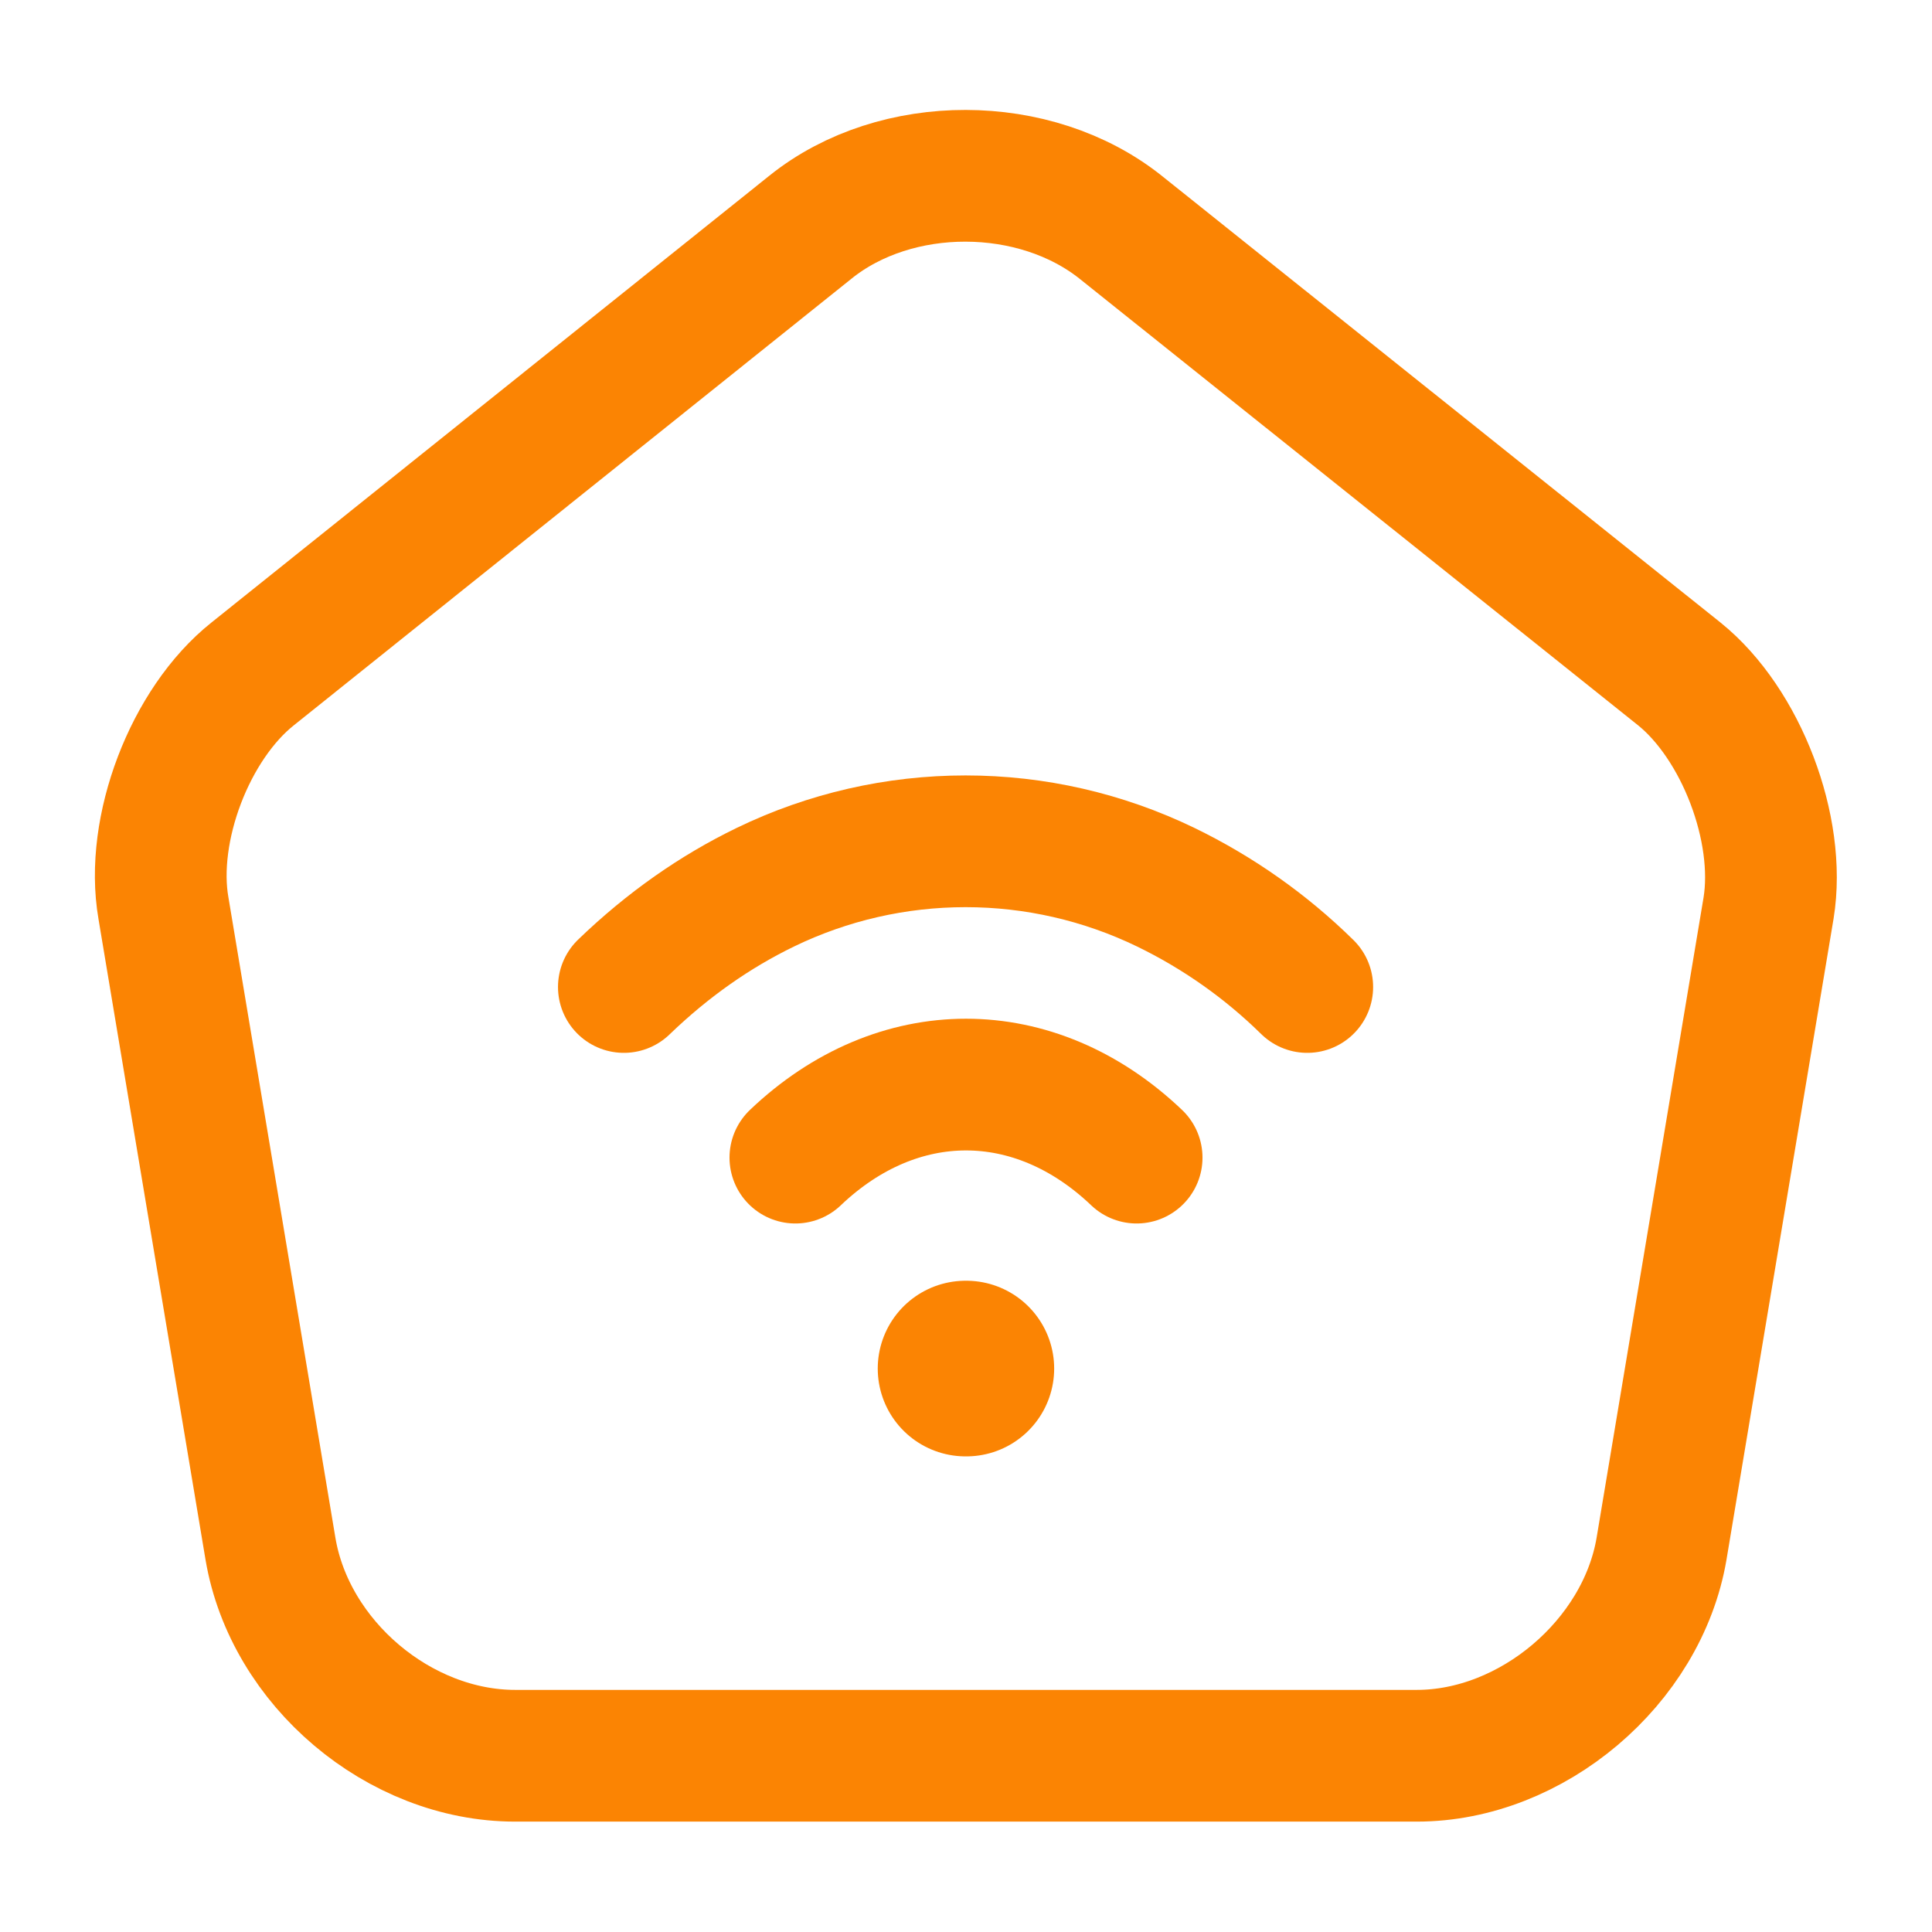
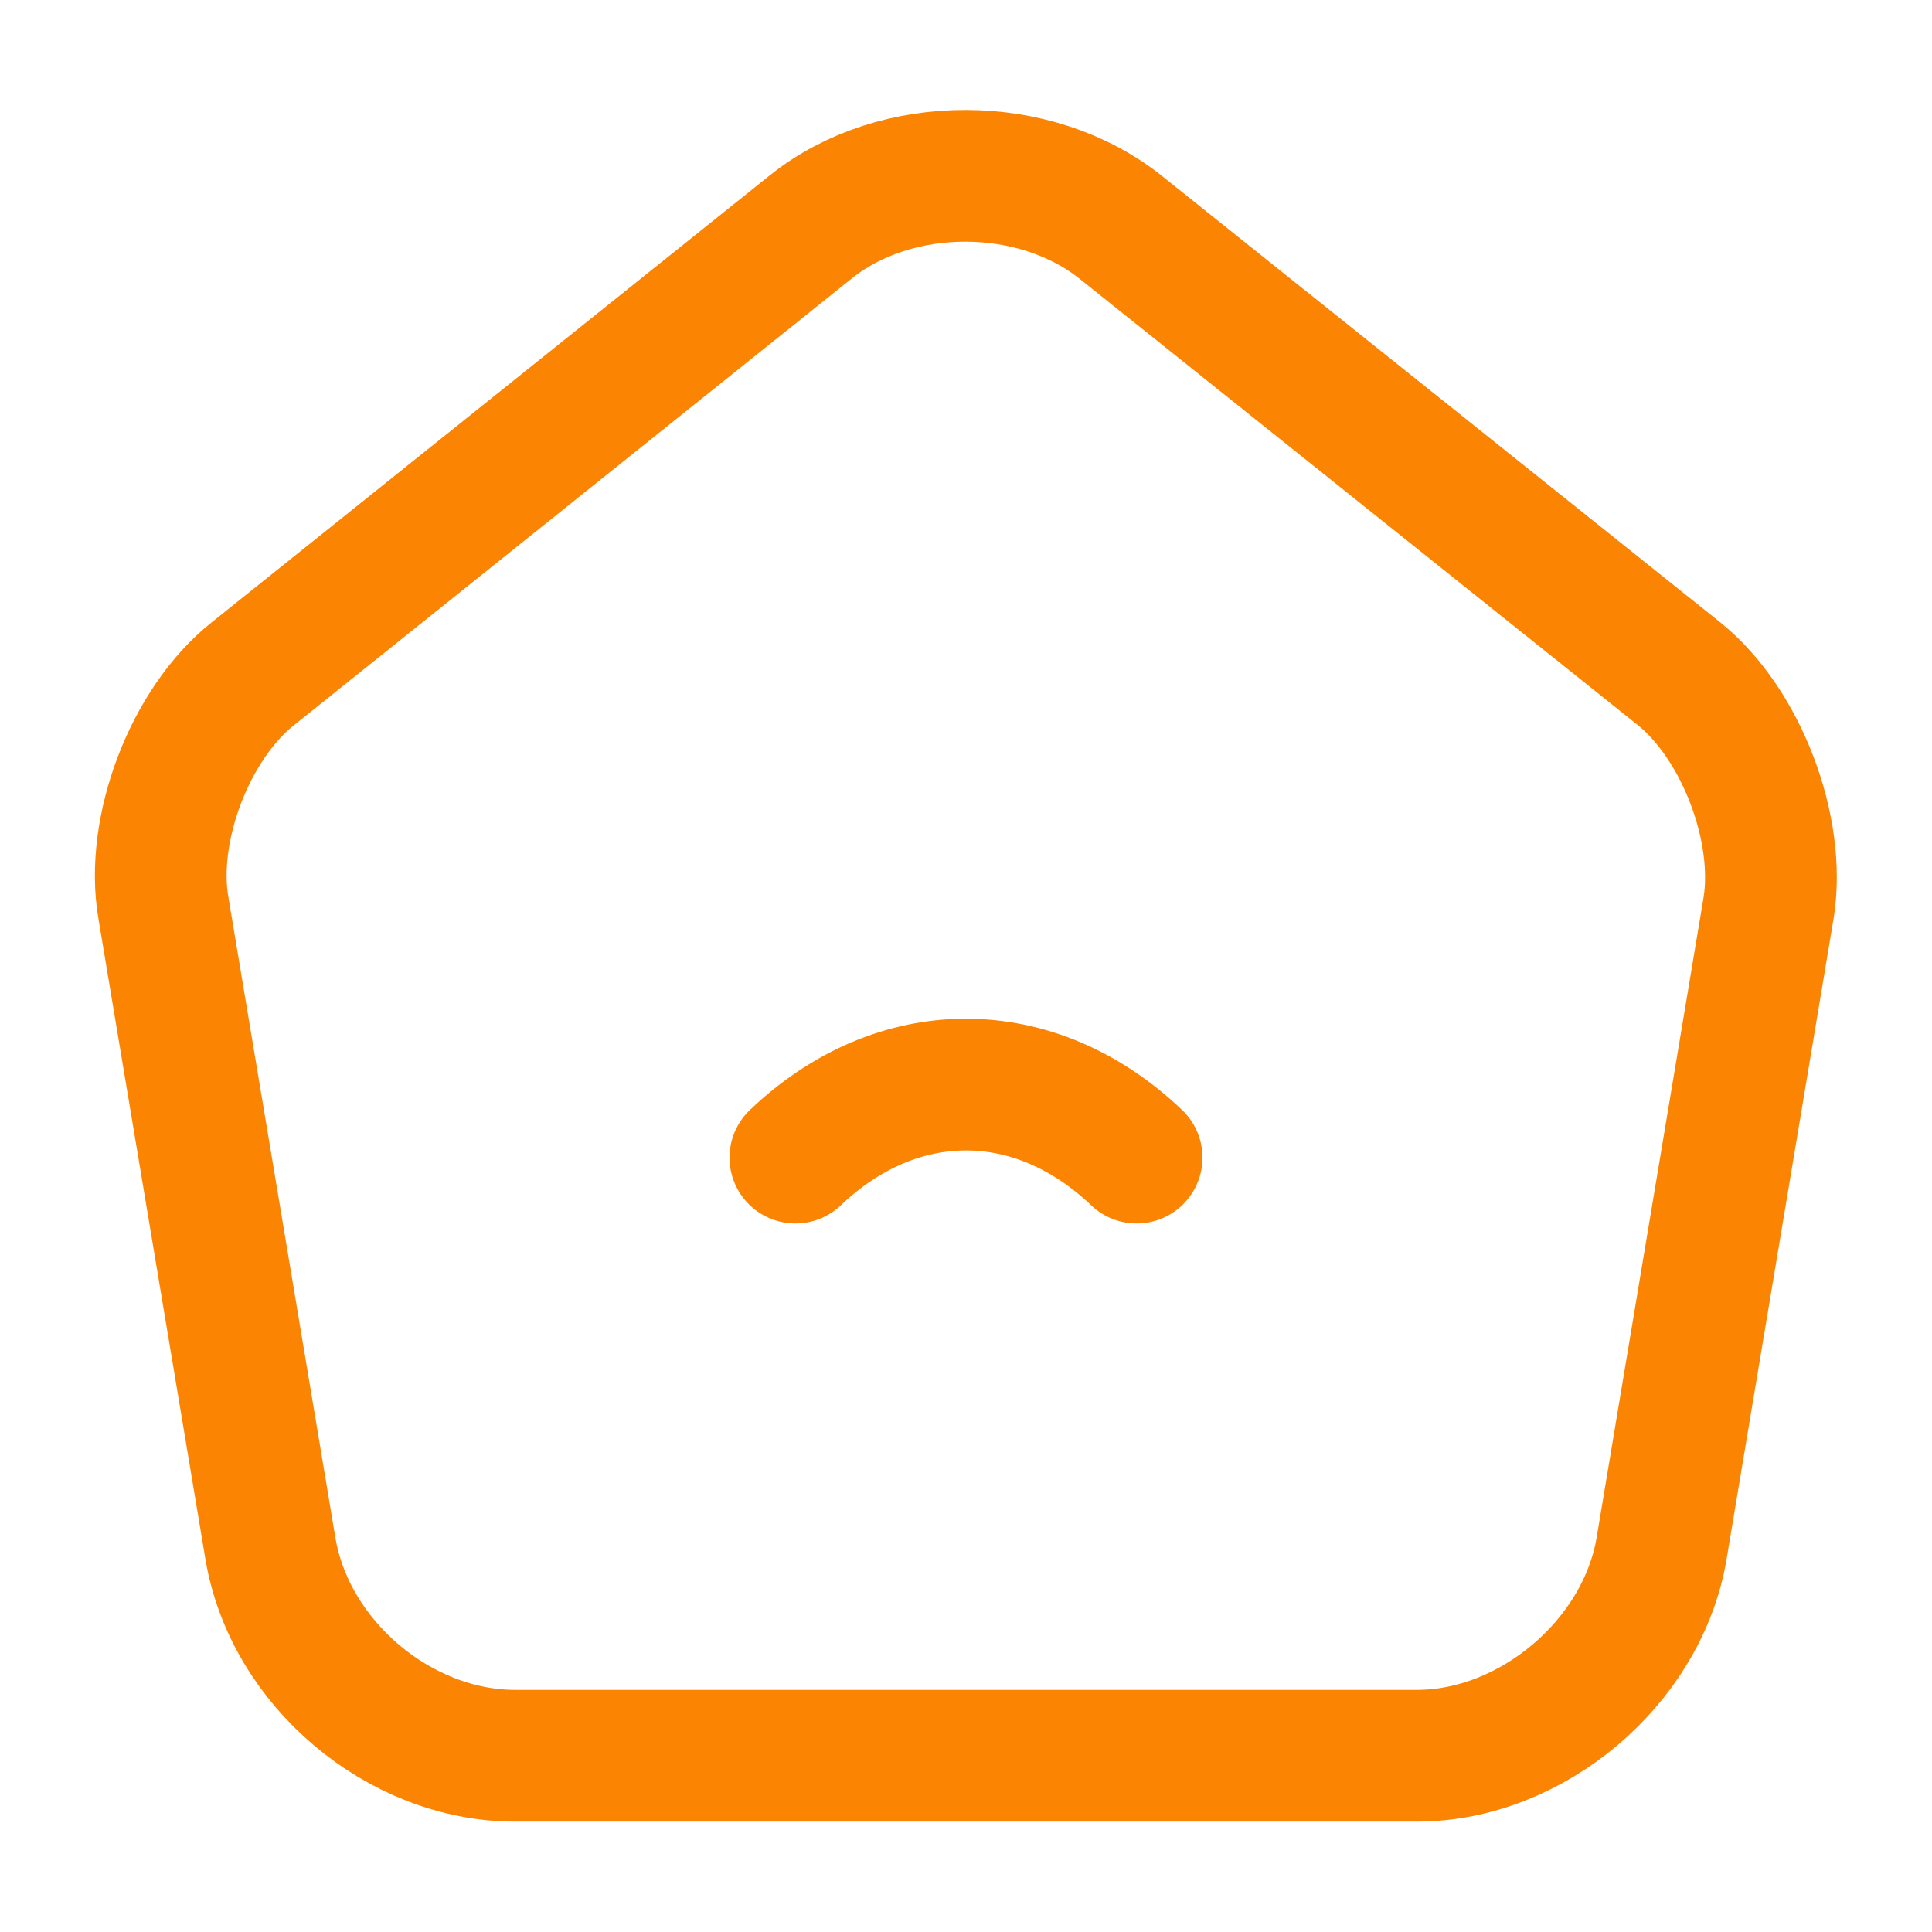
<svg xmlns="http://www.w3.org/2000/svg" width="22" height="22" viewBox="0 0 22 22" fill="none">
  <path d="M9.231 2.585L2.878 7.673C2.163 8.241 1.705 9.442 1.861 10.34L3.08 17.637C3.3 18.939 4.546 19.993 5.866 19.993H16.133C17.444 19.993 18.7 18.929 18.92 17.637L20.139 10.34C20.285 9.442 19.827 8.241 19.121 7.673L12.769 2.594C11.788 1.806 10.202 1.806 9.231 2.585V2.585Z" stroke="#FB8403" stroke-width="1.5" stroke-linecap="round" stroke-linejoin="round" />
  <path d="M9.057 13.182C10.221 12.073 11.779 12.073 12.943 13.182" stroke="#FB8403" stroke-width="1.5" stroke-linecap="round" stroke-linejoin="round" />
-   <path d="M14.886 11.239C14.414 10.775 13.869 10.391 13.273 10.102C12.562 9.758 11.784 9.58 10.995 9.58C10.206 9.58 9.427 9.758 8.717 10.102C8.149 10.377 7.608 10.753 7.104 11.239" stroke="#FB8403" stroke-width="1.5" stroke-linecap="round" stroke-linejoin="round" />
-   <path d="M10.995 15.584H11.004" stroke="#FB8403" stroke-width="2" stroke-linecap="round" stroke-linejoin="round" />
</svg>